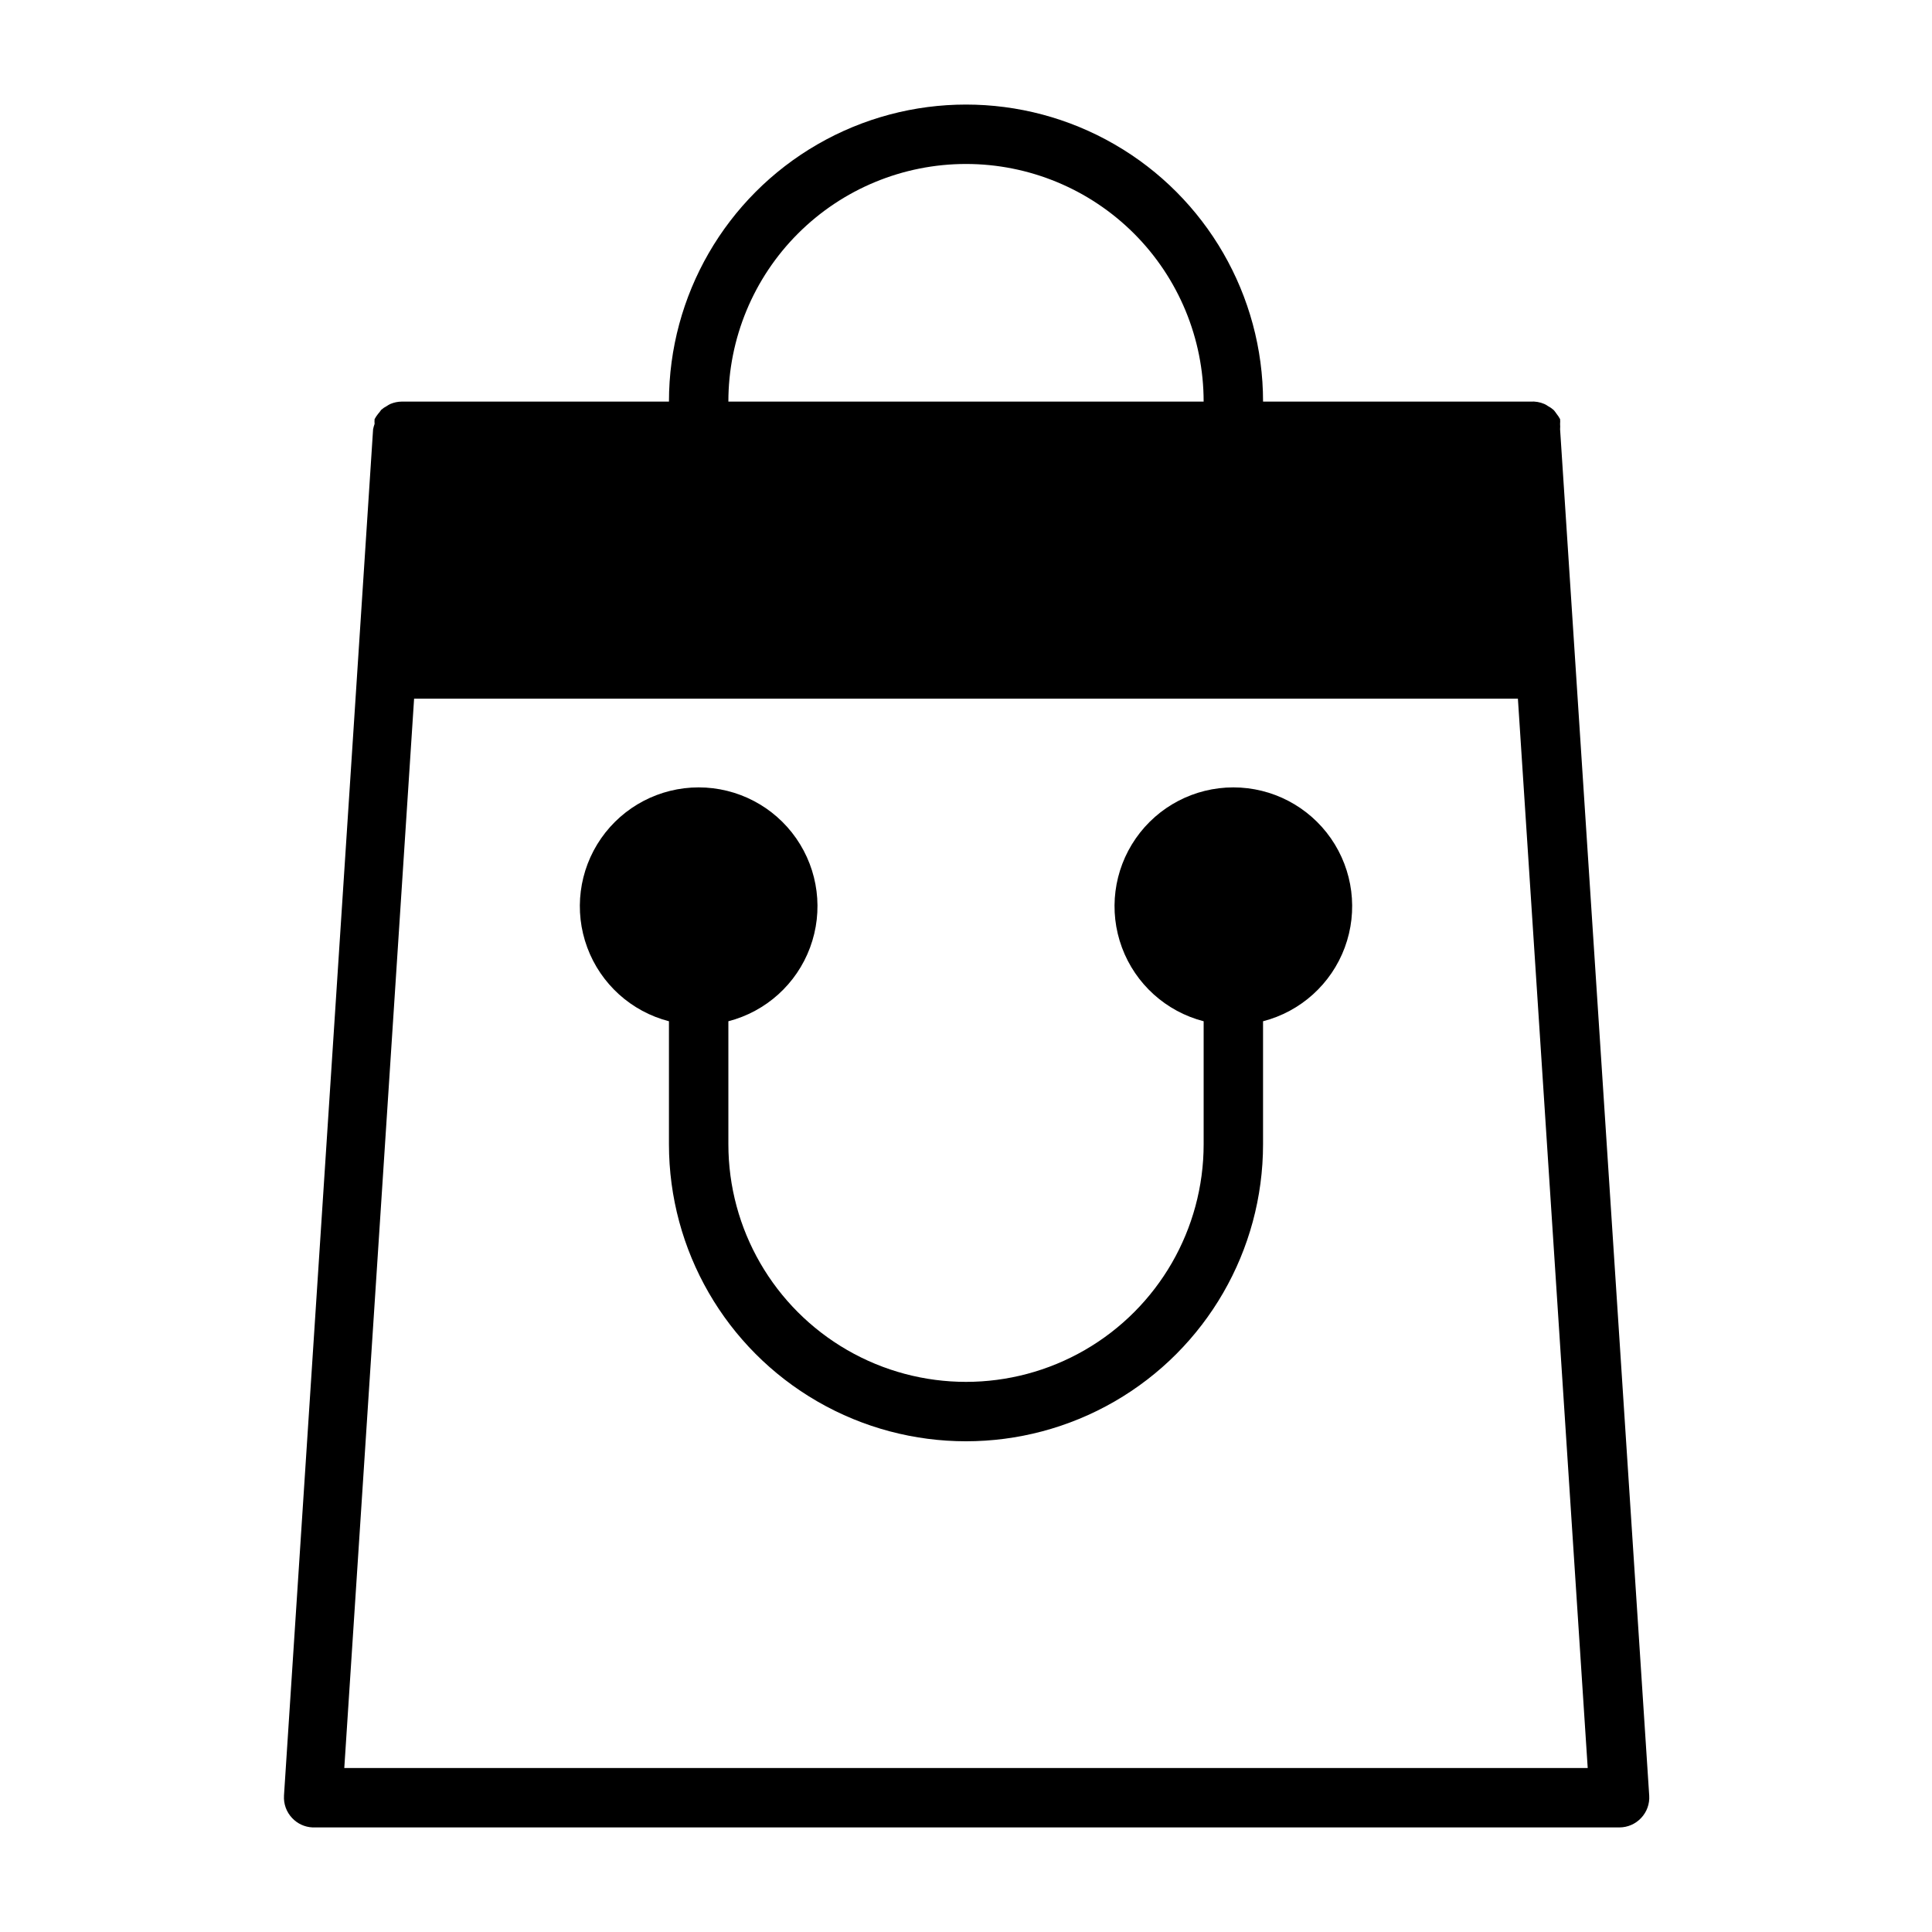
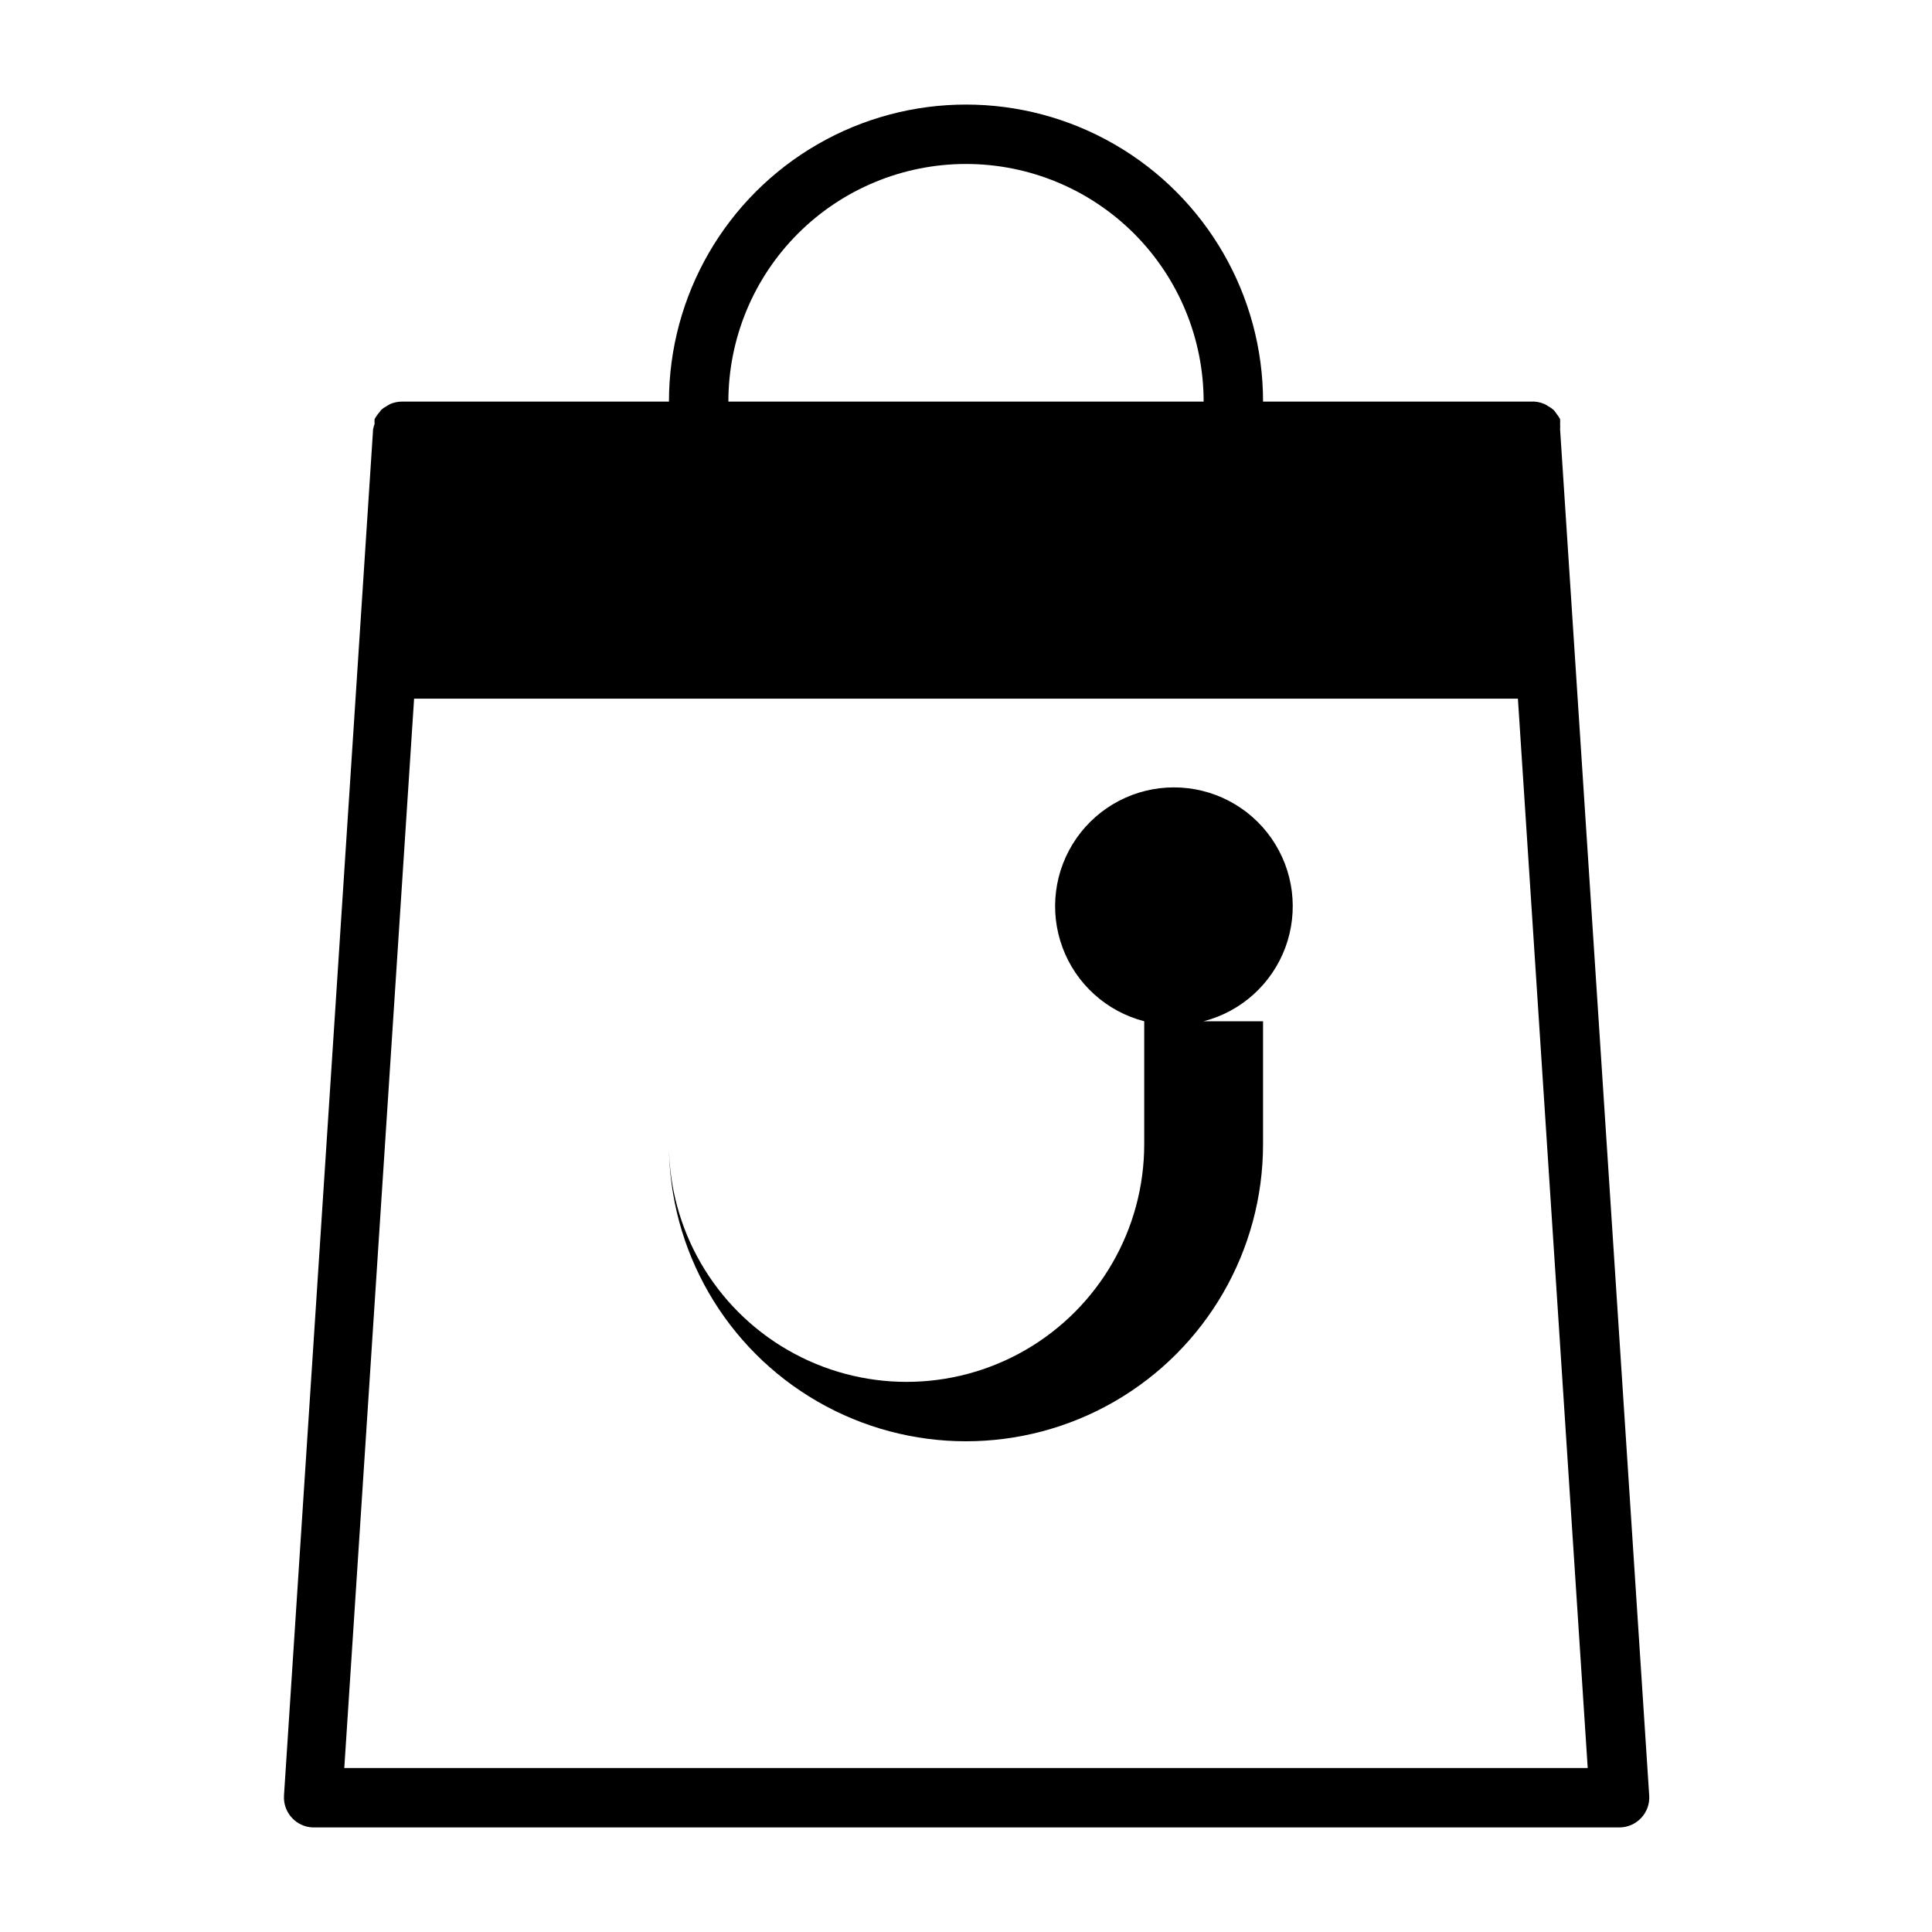
<svg xmlns="http://www.w3.org/2000/svg" fill="#000000" width="800px" height="800px" version="1.1" viewBox="144 144 512 512">
-   <path d="m557.44 257.75c0.035-0.469 0.035-0.945 0-1.414 0.039-0.422 0.039-0.844 0-1.262-0.266-0.5-0.582-0.977-0.941-1.418 0 0-0.473-0.707-0.789-1.023-0.453-0.402-0.957-0.746-1.496-1.023-0.297-0.211-0.613-0.395-0.945-0.551-1.164-0.504-2.434-0.719-3.699-0.629h-70.848c0-28.125-15.004-54.113-39.359-68.172-24.355-14.062-54.363-14.062-78.723 0-24.355 14.059-39.359 40.047-39.359 68.172h-70.848c-1.027 0.012-2.043 0.227-2.992 0.629-0.328 0.156-0.645 0.34-0.945 0.551-0.539 0.277-1.039 0.621-1.492 1.023 0 0-0.473 0.707-0.789 1.023-0.359 0.441-0.676 0.918-0.945 1.418-0.035 0.418-0.035 0.84 0 1.262-0.168 0.461-0.297 0.934-0.395 1.414l-23.617 362.11h0.004c-0.141 2.18 0.629 4.316 2.125 5.906 1.406 1.52 3.359 2.426 5.43 2.519h346.37c2.18-0.008 4.262-0.922 5.746-2.519 1.496-1.59 2.266-3.727 2.125-5.906zm-157.44-70.297c16.699 0 32.719 6.637 44.531 18.445 11.809 11.812 18.445 27.828 18.445 44.531h-125.95c0-16.703 6.633-32.719 18.445-44.531 11.809-11.809 27.828-18.445 44.531-18.445zm-164.76 425.09 18.5-283.39h292.52l18.5 283.39zm243.48-197.9v32.59c0 28.125-15.004 54.113-39.359 68.176-24.355 14.059-54.363 14.059-78.723 0-24.355-14.062-39.359-40.051-39.359-68.176v-32.59c-9.98-2.578-18.066-9.875-21.648-19.539-3.586-9.664-2.215-20.469 3.672-28.934 5.887-8.461 15.543-13.504 25.848-13.504 10.309 0 19.965 5.043 25.852 13.504 5.887 8.465 7.258 19.27 3.672 28.934-3.582 9.664-11.668 16.961-21.648 19.539v32.59c0 22.5 12.004 43.289 31.488 54.539s43.488 11.25 62.977 0c19.484-11.25 31.488-32.039 31.488-54.539v-32.59c-9.98-2.578-18.07-9.875-21.652-19.539-3.586-9.664-2.211-20.469 3.676-28.934 5.883-8.461 15.539-13.504 25.848-13.504 10.305 0 19.961 5.043 25.848 13.504 5.887 8.465 7.258 19.27 3.676 28.934-3.586 9.664-11.672 16.961-21.652 19.539z" />
+   <path d="m557.44 257.75c0.035-0.469 0.035-0.945 0-1.414 0.039-0.422 0.039-0.844 0-1.262-0.266-0.5-0.582-0.977-0.941-1.418 0 0-0.473-0.707-0.789-1.023-0.453-0.402-0.957-0.746-1.496-1.023-0.297-0.211-0.613-0.395-0.945-0.551-1.164-0.504-2.434-0.719-3.699-0.629h-70.848c0-28.125-15.004-54.113-39.359-68.172-24.355-14.062-54.363-14.062-78.723 0-24.355 14.059-39.359 40.047-39.359 68.172h-70.848c-1.027 0.012-2.043 0.227-2.992 0.629-0.328 0.156-0.645 0.34-0.945 0.551-0.539 0.277-1.039 0.621-1.492 1.023 0 0-0.473 0.707-0.789 1.023-0.359 0.441-0.676 0.918-0.945 1.418-0.035 0.418-0.035 0.84 0 1.262-0.168 0.461-0.297 0.934-0.395 1.414l-23.617 362.11h0.004c-0.141 2.18 0.629 4.316 2.125 5.906 1.406 1.52 3.359 2.426 5.43 2.519h346.37c2.18-0.008 4.262-0.922 5.746-2.519 1.496-1.59 2.266-3.727 2.125-5.906zm-157.44-70.297c16.699 0 32.719 6.637 44.531 18.445 11.809 11.812 18.445 27.828 18.445 44.531h-125.95c0-16.703 6.633-32.719 18.445-44.531 11.809-11.809 27.828-18.445 44.531-18.445zm-164.76 425.09 18.5-283.39h292.52l18.5 283.39zm243.48-197.9v32.59c0 28.125-15.004 54.113-39.359 68.176-24.355 14.059-54.363 14.059-78.723 0-24.355-14.062-39.359-40.051-39.359-68.176v-32.59v32.59c0 22.5 12.004 43.289 31.488 54.539s43.488 11.25 62.977 0c19.484-11.25 31.488-32.039 31.488-54.539v-32.59c-9.98-2.578-18.07-9.875-21.652-19.539-3.586-9.664-2.211-20.469 3.676-28.934 5.883-8.461 15.539-13.504 25.848-13.504 10.305 0 19.961 5.043 25.848 13.504 5.887 8.465 7.258 19.27 3.676 28.934-3.586 9.664-11.672 16.961-21.652 19.539z" />
</svg>